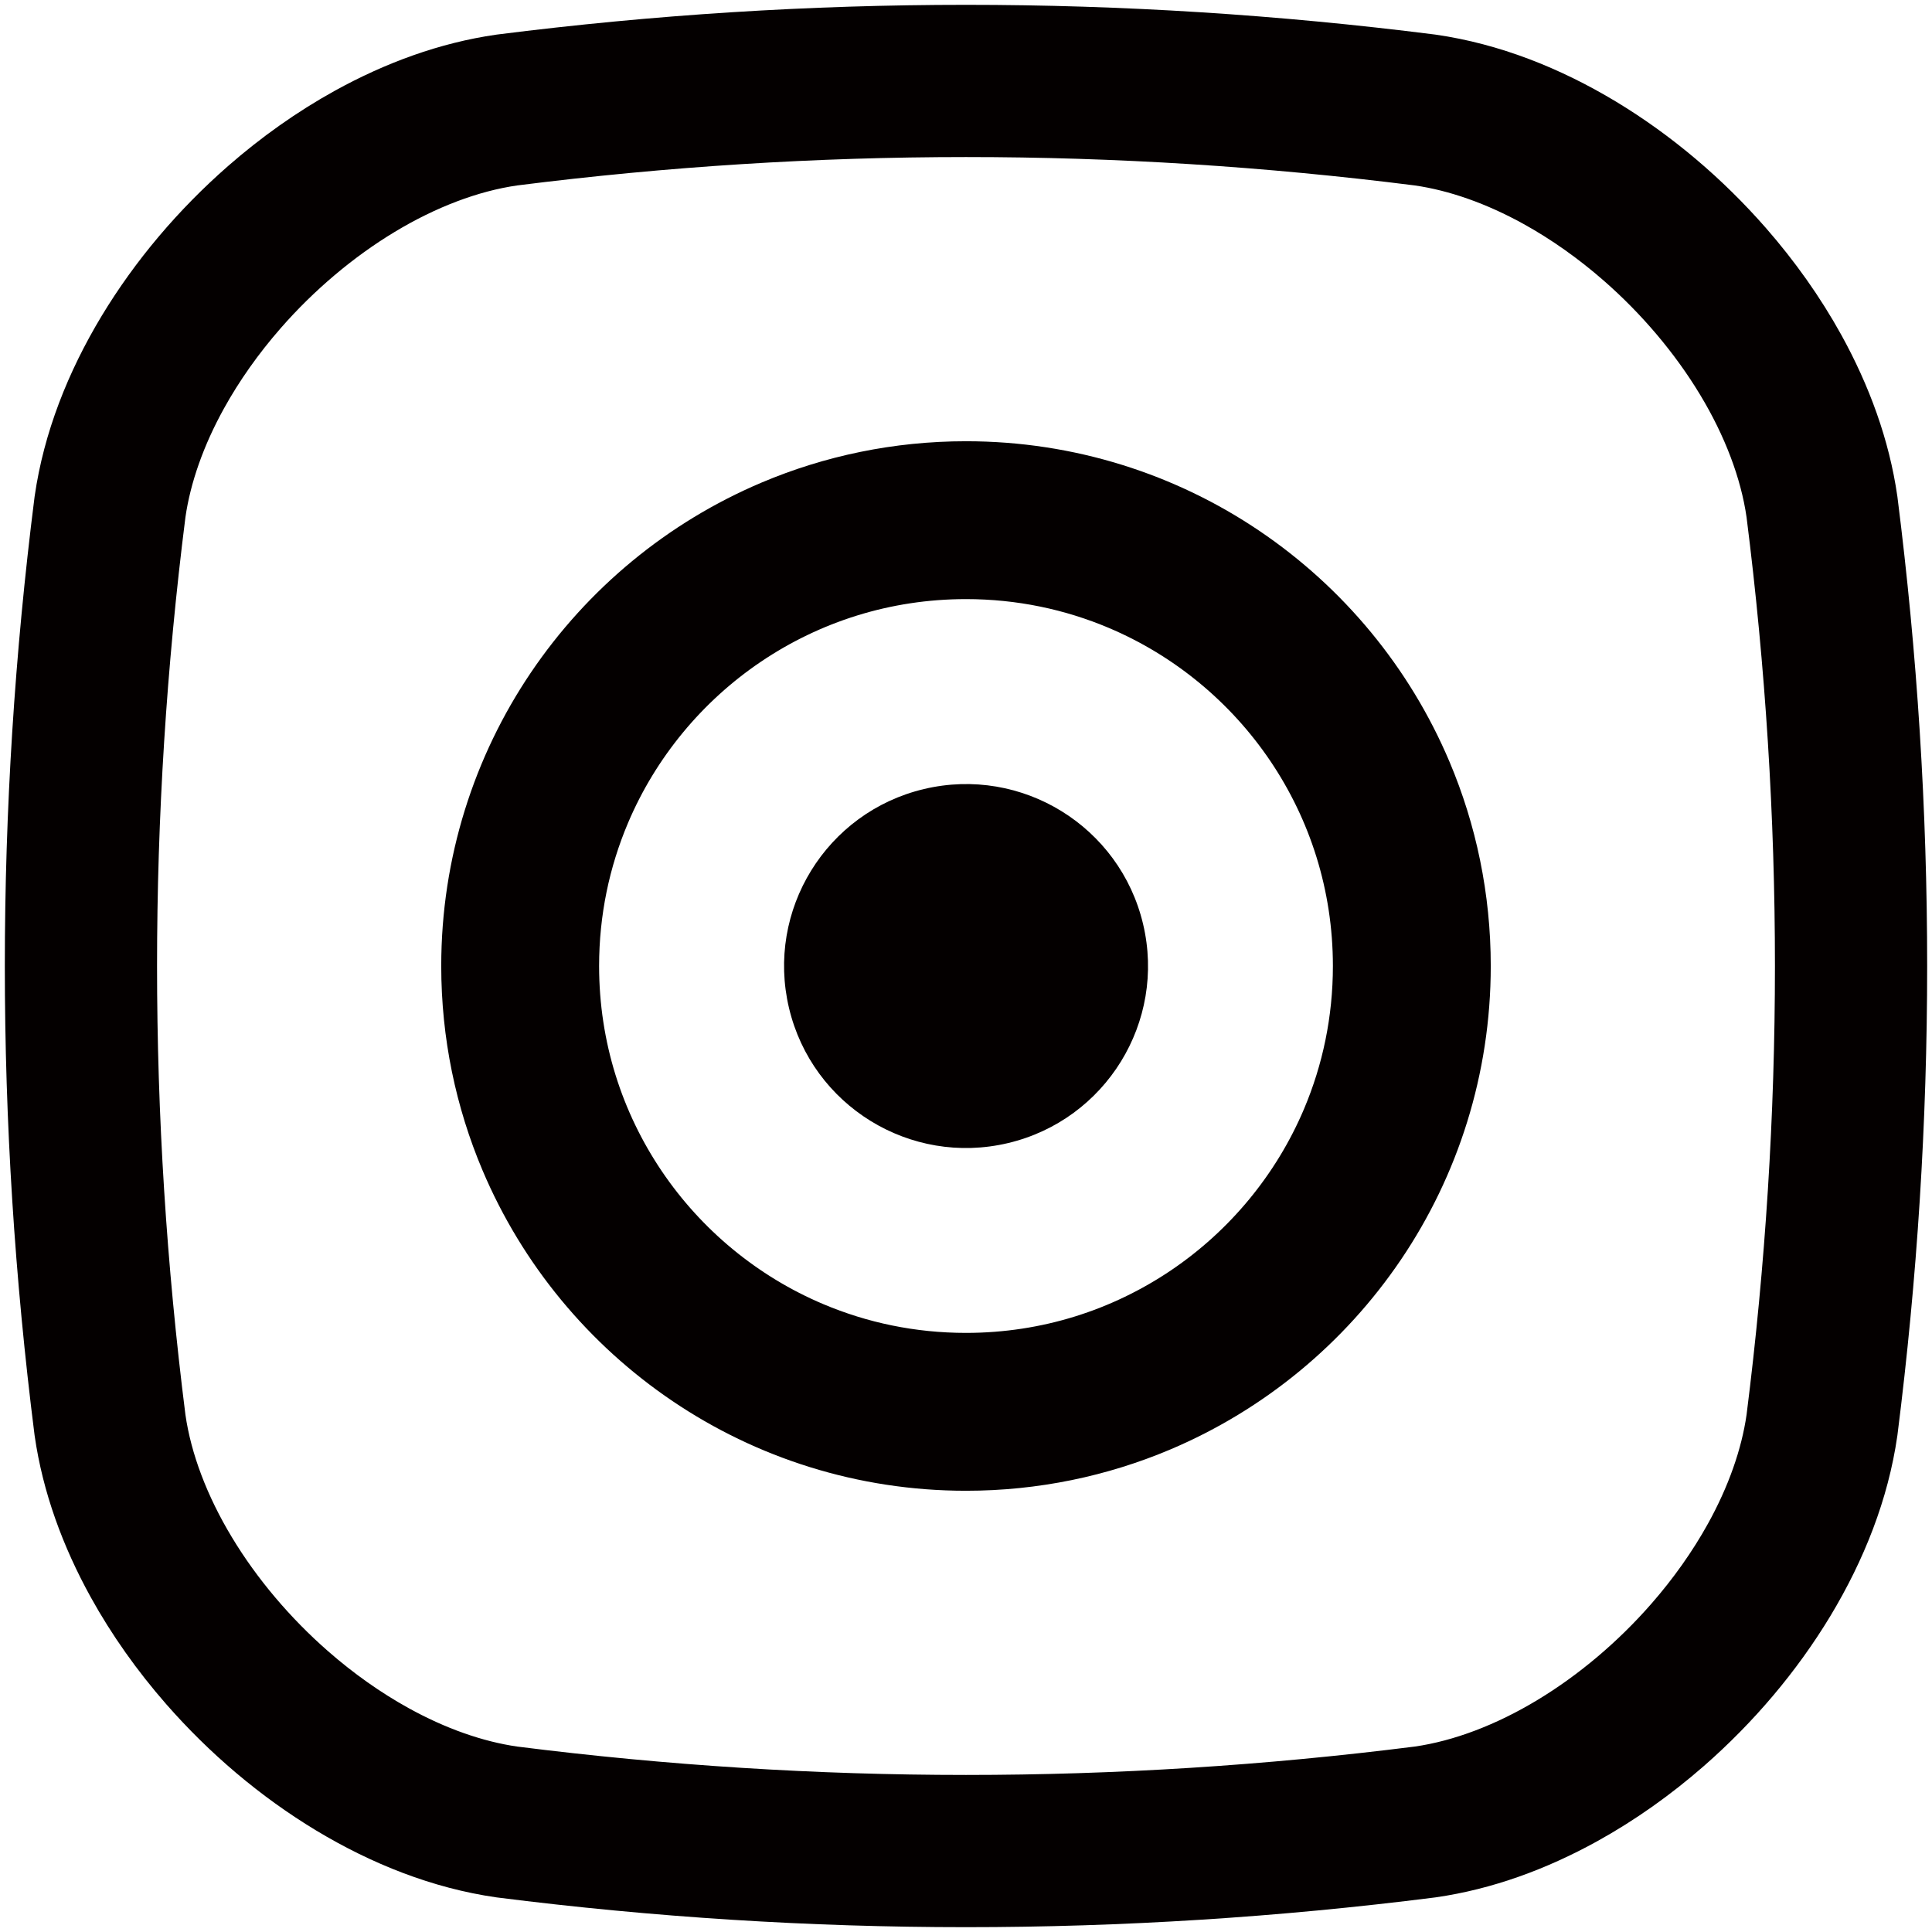
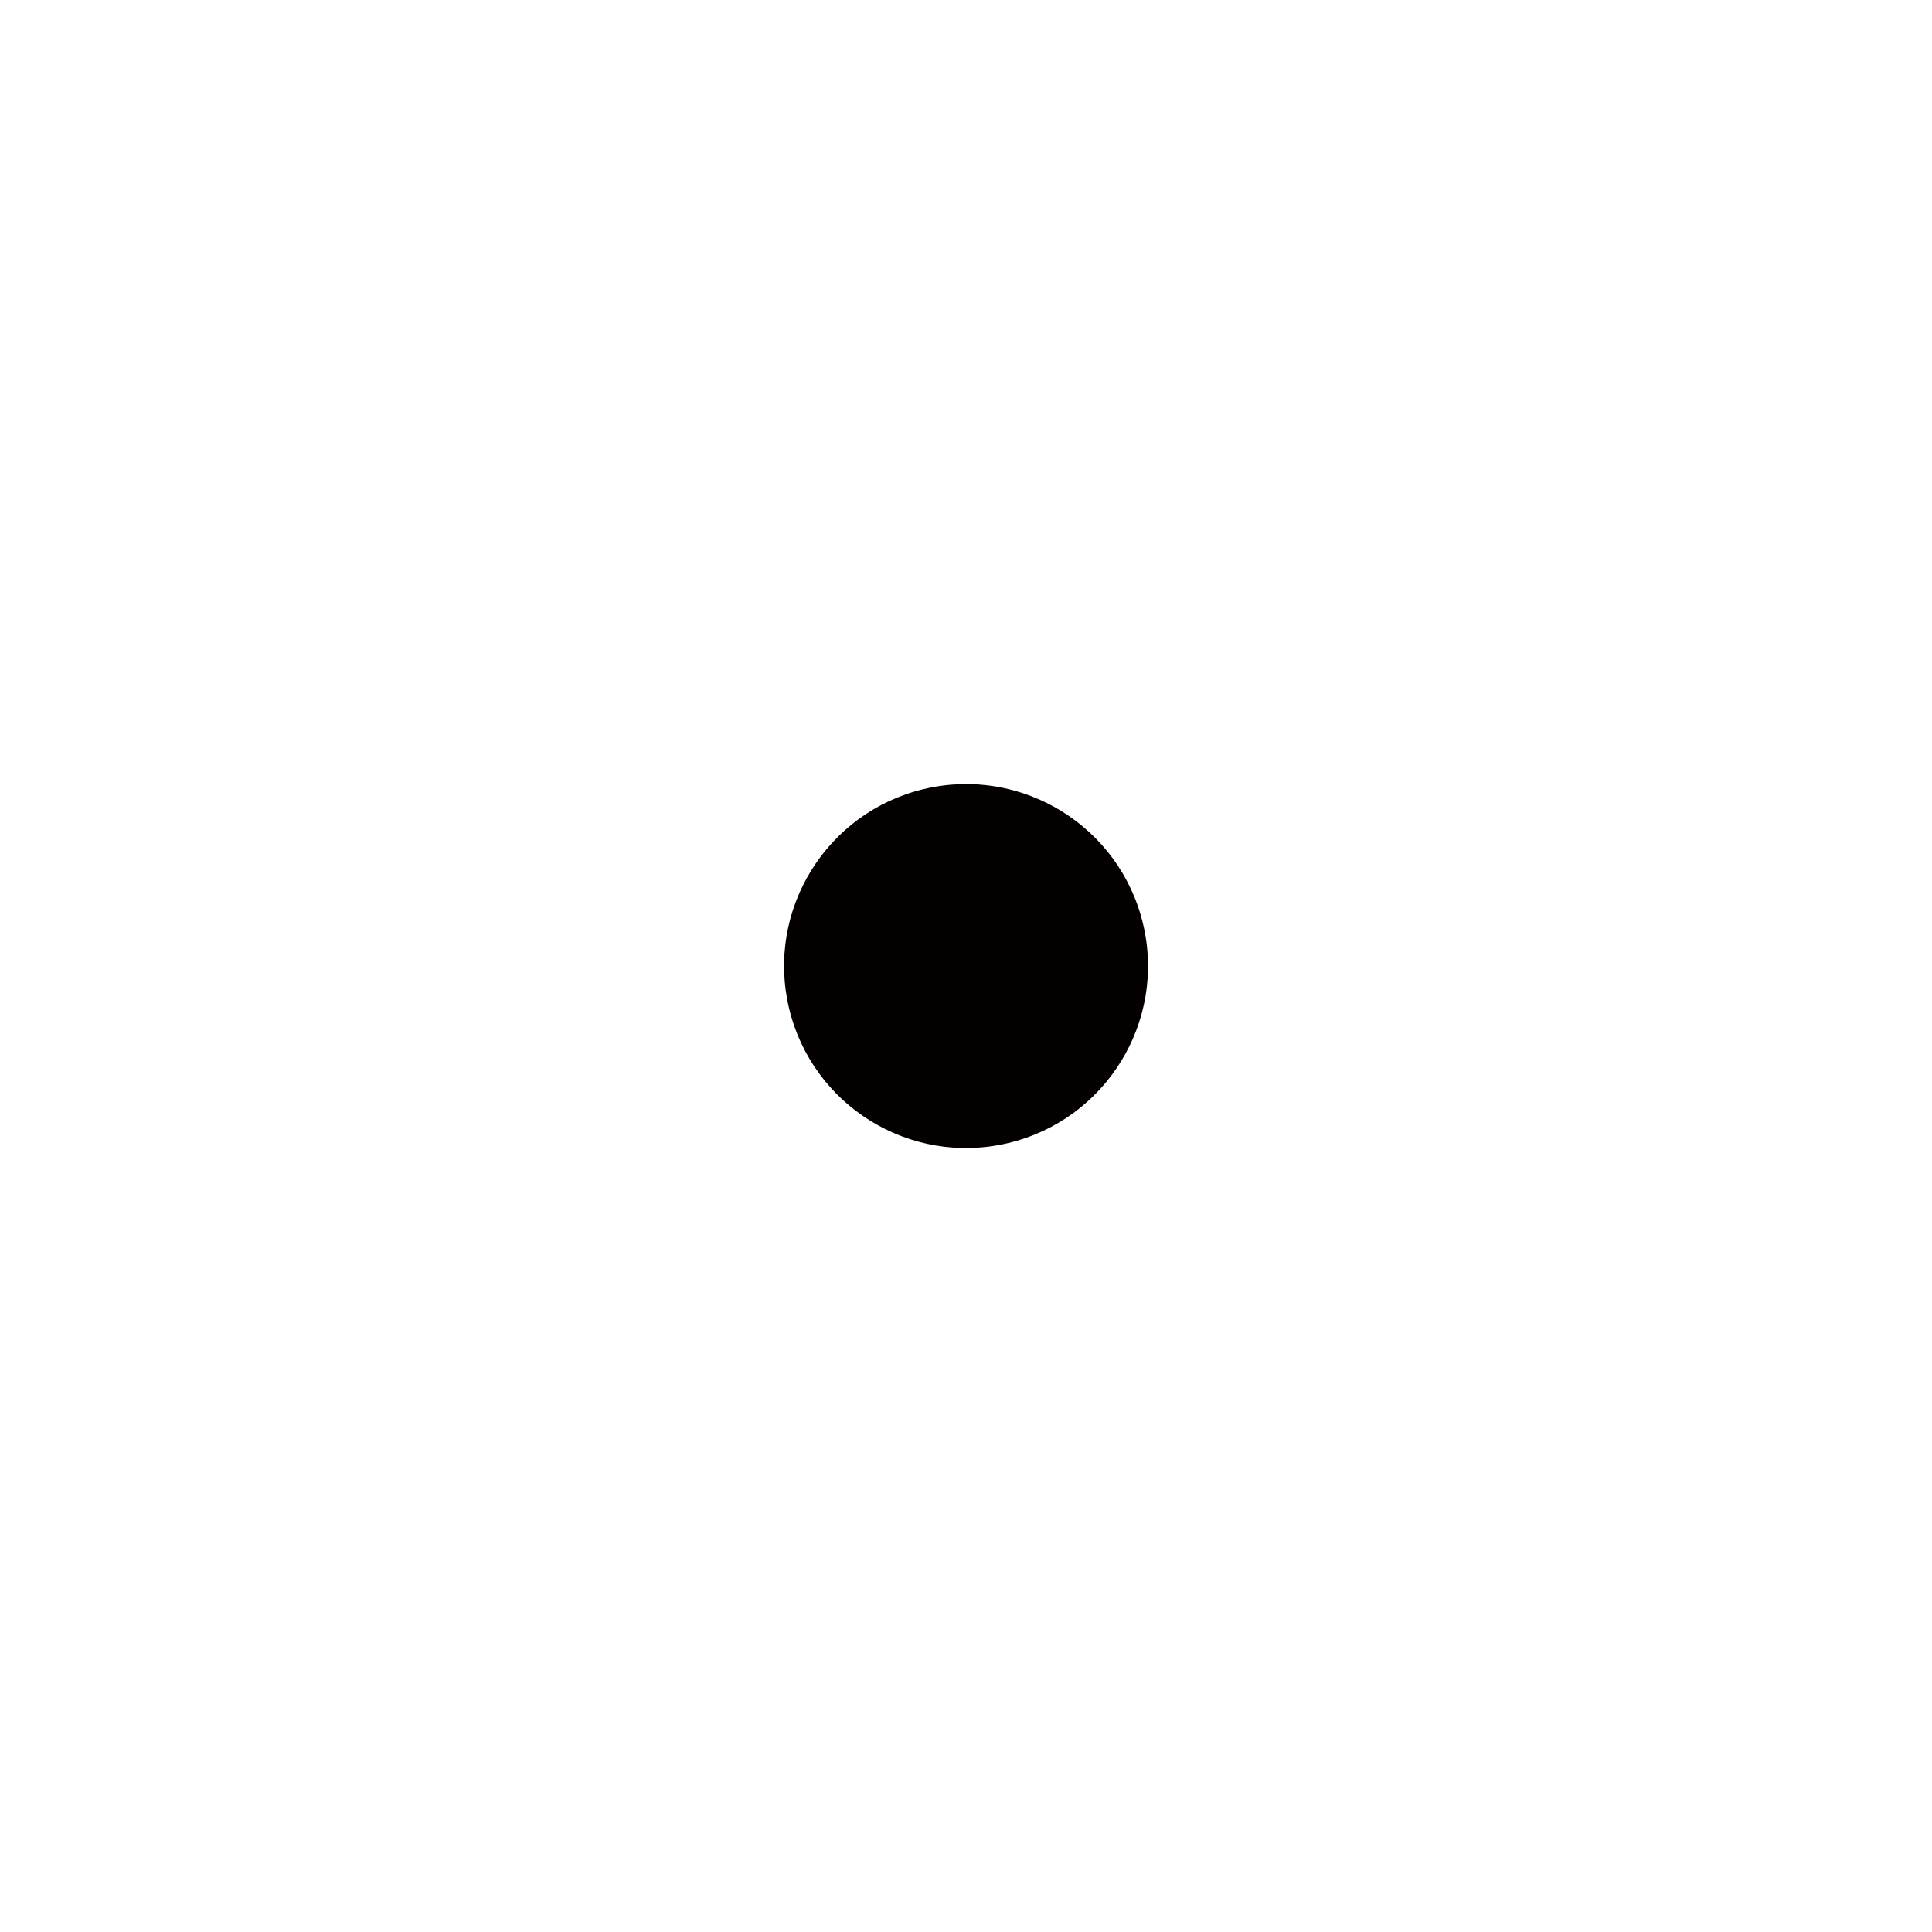
<svg xmlns="http://www.w3.org/2000/svg" version="1.1" id="_x32_" x="0" y="0" viewBox="0 0 799.999 800" xml:space="preserve">
  <style>.st0{fill:#040000}</style>
-   <path class="st0" d="M521.511 219.838c-34.64-23.426-76.622-37.143-121.511-37.129-29.912-.005-58.576 6.08-84.591 17.089-39.037 16.518-72.149 44.027-95.573 78.69-23.425 34.64-37.143 76.623-37.129 121.512-.005 29.911 6.081 58.576 17.089 84.589 16.518 39.037 44.027 72.149 78.69 95.573 34.641 23.425 76.623 37.143 121.513 37.129 29.911.005 58.575-6.081 84.589-17.089 39.036-16.519 72.149-44.027 95.573-78.69 23.425-34.641 37.143-76.623 37.129-121.513.005-29.912-6.08-58.576-17.089-84.59-16.518-39.036-44.027-72.148-78.69-95.571zm18.487 239.287c-11.507 27.221-30.815 50.484-55.08 66.871-24.287 16.386-53.342 25.914-84.918 25.928-21.067-.005-40.968-4.251-59.126-11.926-27.222-11.507-50.485-30.814-66.872-55.079-16.385-24.287-25.914-53.342-25.927-84.919.005-21.067 4.251-40.967 11.926-59.125 11.506-27.222 30.814-50.485 55.079-66.872 24.287-16.386 53.342-25.914 84.92-25.927 21.065.005 40.966 4.251 59.125 11.925 27.221 11.507 50.485 30.815 66.872 55.08 16.385 24.287 25.914 53.342 25.928 84.919-.006 21.066-4.253 40.967-11.927 59.125z" />
  <ellipse transform="rotate(-13.34 400.087 399.93)" class="st0" cx="400" cy="400" rx="75.34" ry="75.339" />
-   <path class="st0" d="M785.71 205.947l-.027-.212-.041-.282c-3.358-23.408-11.671-45.905-23.224-66.83-8.684-15.695-19.229-30.526-31.175-44.196-17.933-20.494-39.006-38.406-62.097-52.352-23.093-13.91-48.266-23.932-74.603-27.72l-.241-.035-.253-.032C529.388 6.098 464.693 2 399.997 2c-64.692 0-129.387 4.098-194.05 12.29l-.243.031-.252.036c-23.407 3.359-45.903 11.671-66.828 23.227-15.695 8.682-30.527 19.226-44.196 31.173-20.494 17.931-38.407 39.003-52.353 62.093-13.911 23.094-23.933 48.268-27.721 74.604l-.036.253-.03.24C6.098 270.611 2 335.305 2 400c0 64.694 4.098 129.388 12.288 194.052l.032.253.034.241c3.361 23.408 11.671 45.905 23.227 66.829 8.682 15.696 19.227 30.527 31.173 44.197 17.932 20.493 39.003 38.406 62.094 52.352 23.093 13.911 48.267 23.933 74.604 27.721l.243.034.251.032C270.61 793.902 335.303 798 399.997 798c64.693 0 129.388-4.098 194.051-12.29l.255-.032.239-.034c23.407-3.359 45.905-11.671 66.829-23.226 15.697-8.682 30.527-19.227 44.197-31.173 20.494-17.933 38.408-39.005 52.354-62.095 13.909-23.093 23.934-48.269 27.721-74.604l.03-.212.036-.282c8.189-64.663 12.288-129.358 12.288-194.052.002-64.695-4.098-129.389-12.287-194.053zm-62.492 379.837c-2.05 14.323-7.523 29.853-15.962 45.089-6.335 11.464-14.313 22.742-23.469 33.211-13.722 15.714-30.117 29.576-47.201 39.868-17.033 10.299-34.688 16.967-50.807 19.266-61.948 7.833-123.866 11.748-185.782 11.748-61.918 0-123.838-3.917-185.789-11.749-14.322-2.051-29.849-7.523-45.083-15.962-11.464-6.336-22.742-14.312-33.211-23.467-15.714-13.721-29.575-30.115-39.868-47.202-10.299-17.031-16.967-34.688-19.266-50.806C68.949 523.833 65.033 461.916 65.033 400c0-61.921 3.916-123.842 11.748-185.793 2.052-14.321 7.525-29.847 15.962-45.081 6.336-11.464 14.311-22.741 23.467-33.21 13.722-15.714 30.117-29.575 47.202-39.869 17.031-10.298 34.686-16.966 50.805-19.266 61.949-7.832 123.865-11.748 185.781-11.748 61.921 0 123.841 3.917 185.791 11.749 14.322 2.051 29.848 7.525 45.084 15.962 11.463 6.335 22.741 14.311 33.21 23.467 15.712 13.722 29.576 30.117 39.87 47.201 10.298 17.032 16.965 34.686 19.265 50.803 7.831 61.949 11.748 123.866 11.748 185.784-.001 61.918-3.917 123.835-11.748 185.785z" />
</svg>